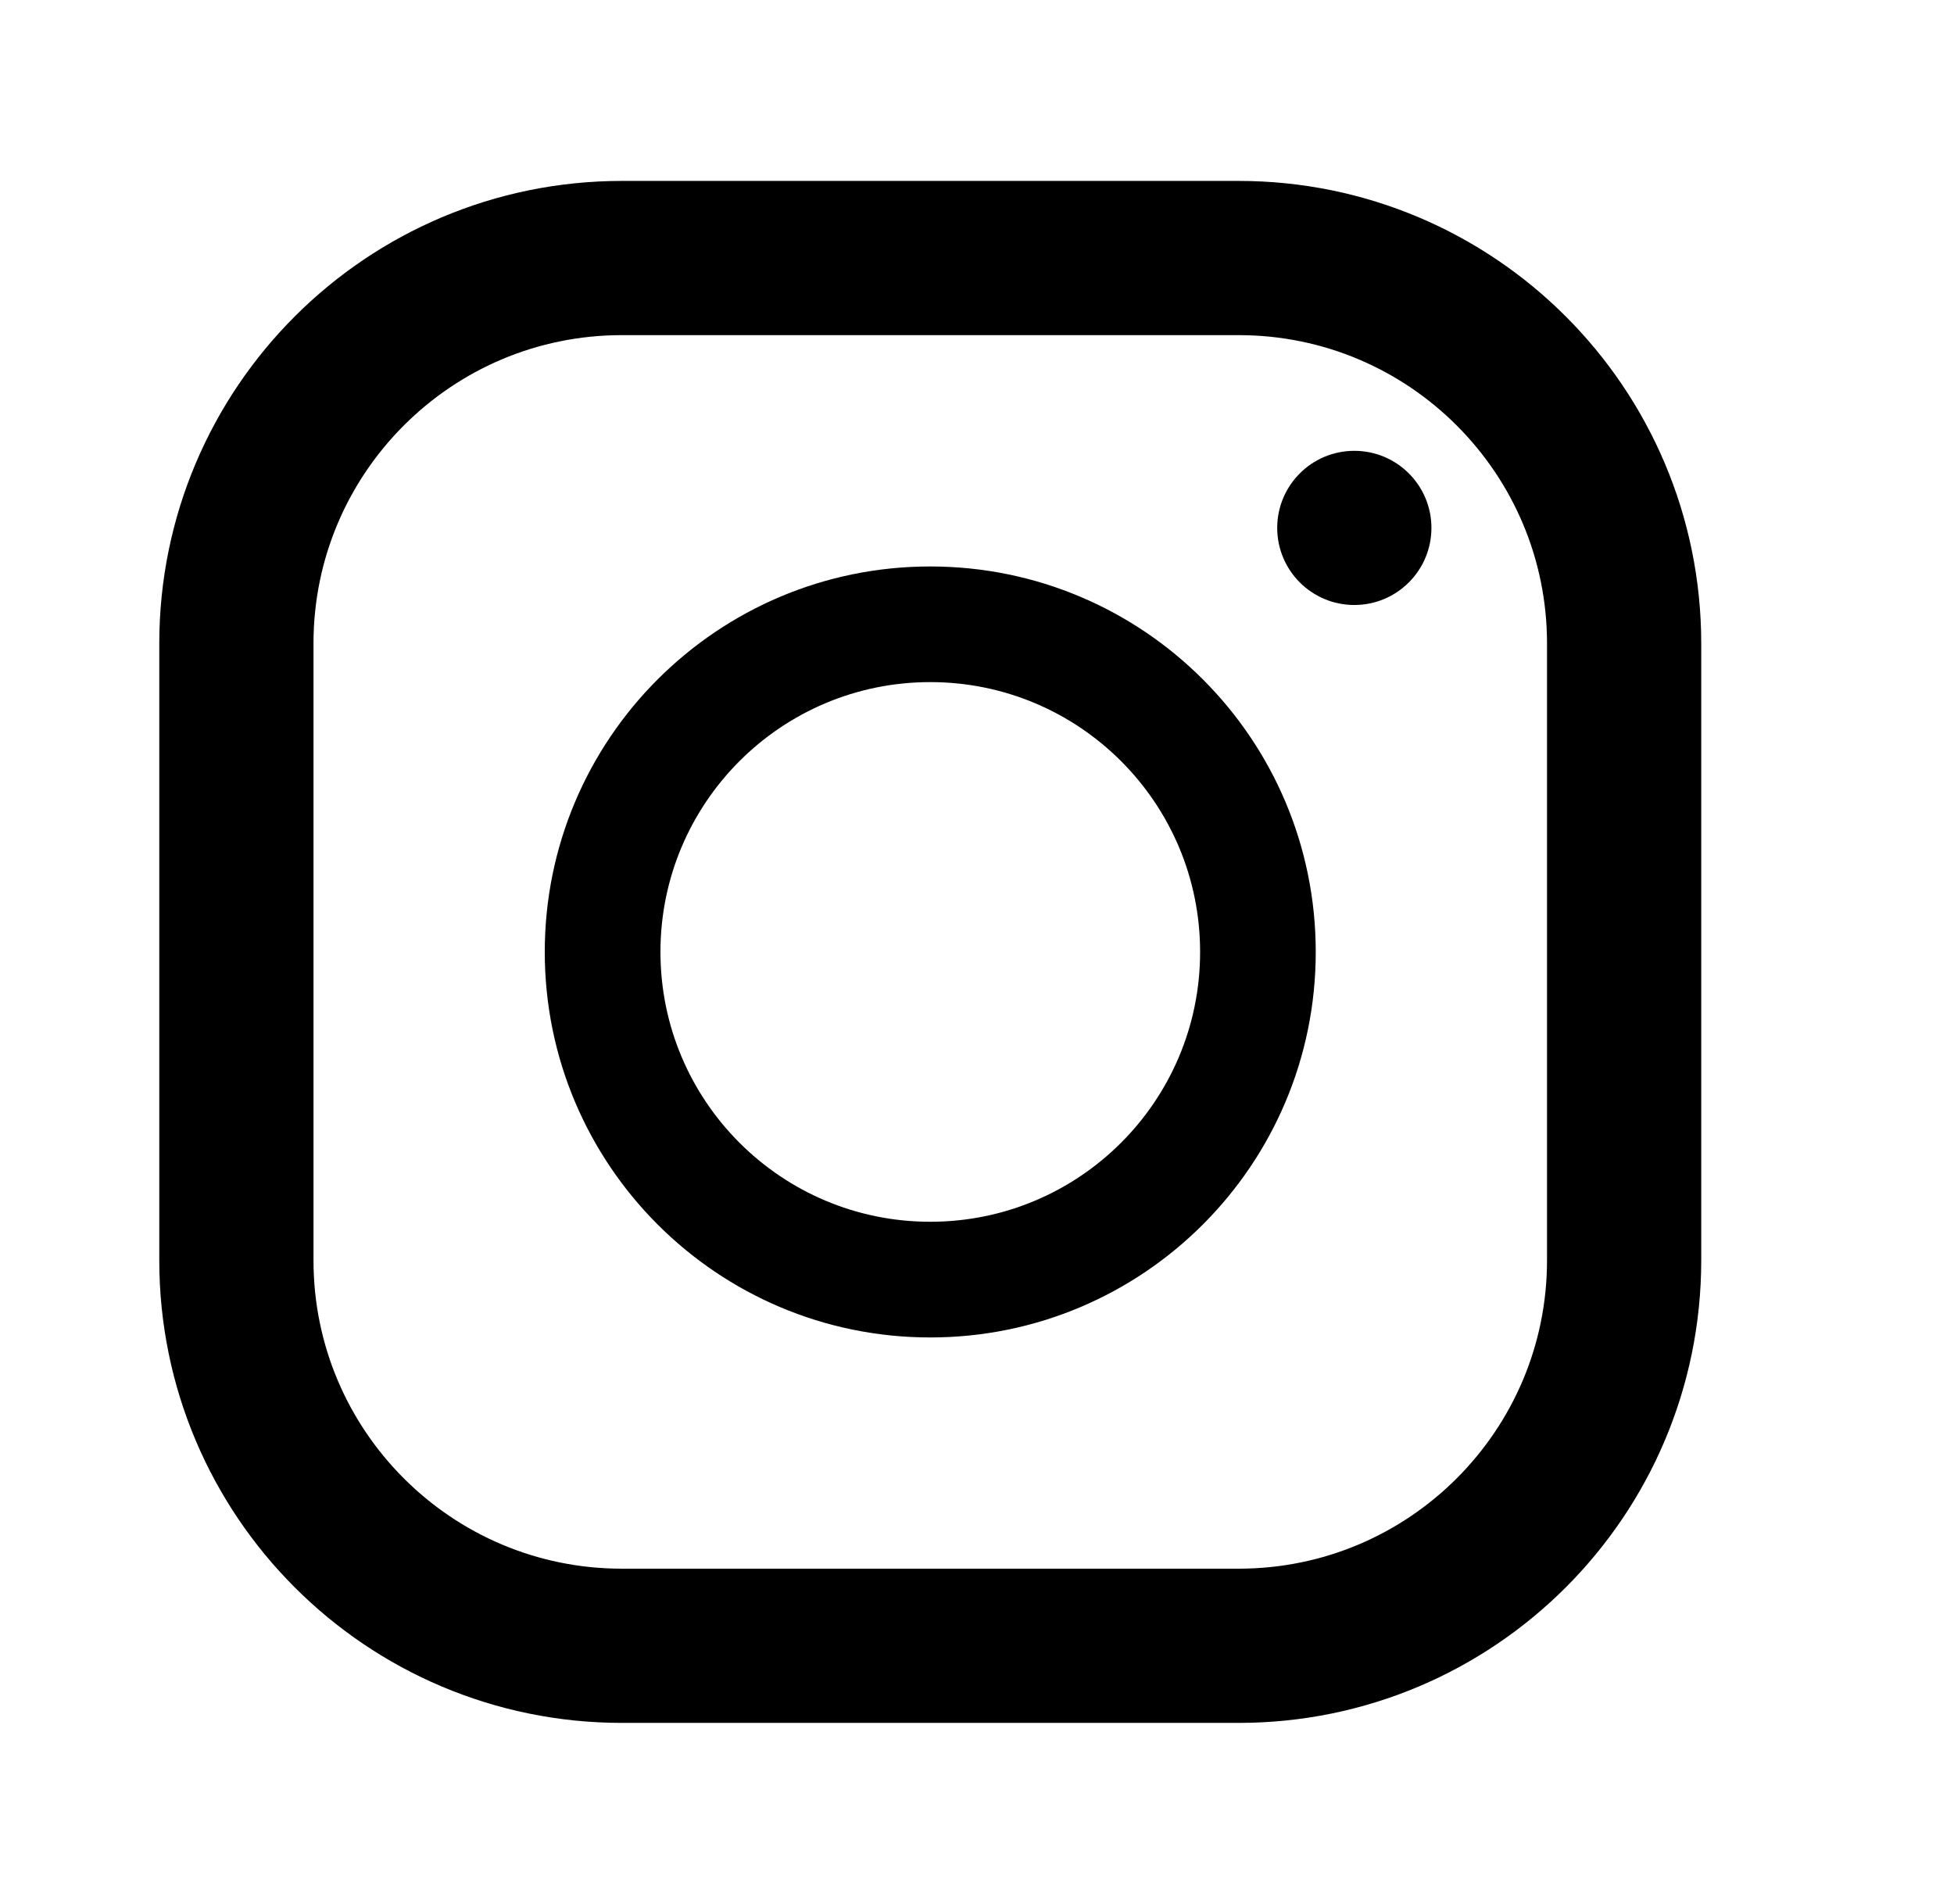
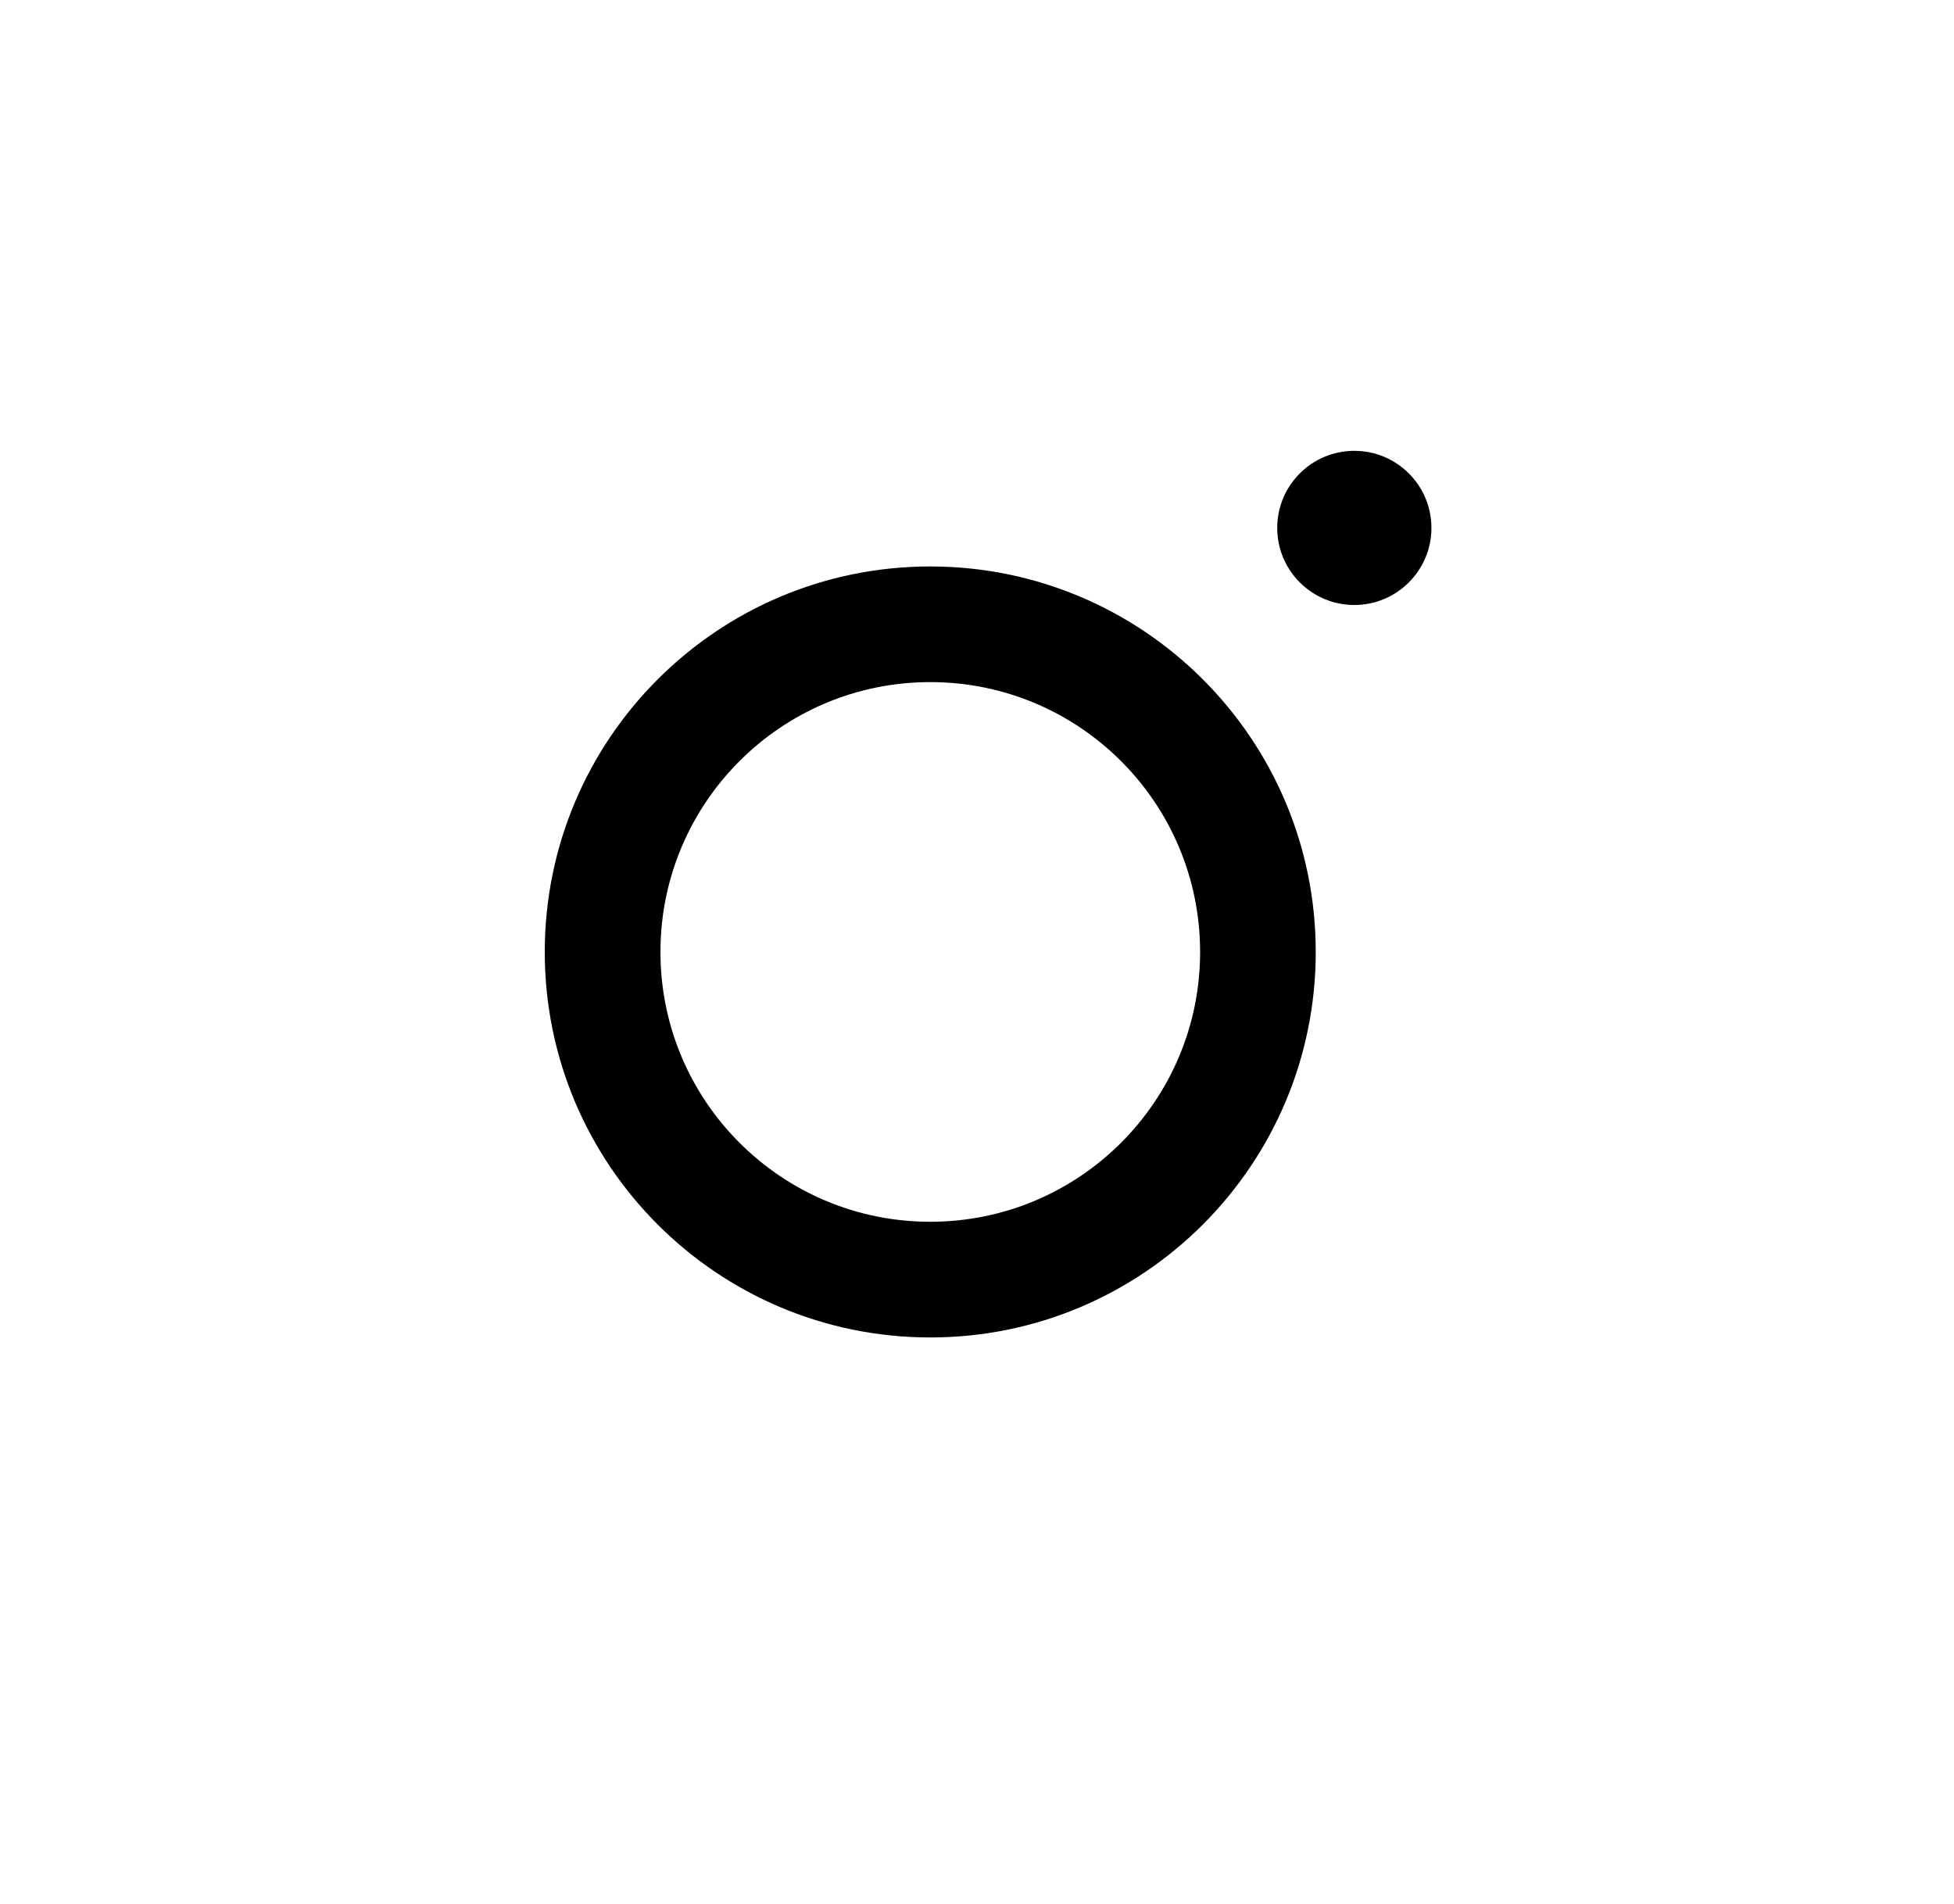
<svg xmlns="http://www.w3.org/2000/svg" width="39" height="38" viewBox="0 0 39 38" fill="none">
-   <path d="M24.722 5.15H12.412C8.163 5.15 4.718 8.595 4.718 12.844V25.154C4.718 29.404 8.163 32.848 12.412 32.848H24.722C28.972 32.848 32.416 29.404 32.416 25.154V12.844C32.416 8.595 28.972 5.15 24.722 5.15Z" stroke="black" stroke-width="3.078" />
  <path fill-rule="evenodd" clip-rule="evenodd" d="M27.031 12.075C27.881 12.075 28.57 11.386 28.57 10.536C28.57 9.687 27.881 8.998 27.031 8.998C26.181 8.998 25.492 9.687 25.492 10.536C25.492 11.386 26.181 12.075 27.031 12.075ZM23.953 19C23.953 21.974 21.542 24.385 18.567 24.385C15.593 24.385 13.182 21.974 13.182 19C13.182 16.025 15.593 13.614 18.567 13.614C21.542 13.614 23.953 16.025 23.953 19ZM26.261 19C26.261 23.249 22.817 26.694 18.567 26.694C14.318 26.694 10.873 23.249 10.873 19C10.873 14.75 14.318 11.306 18.567 11.306C22.817 11.306 26.261 14.75 26.261 19Z" fill="black" />
</svg>